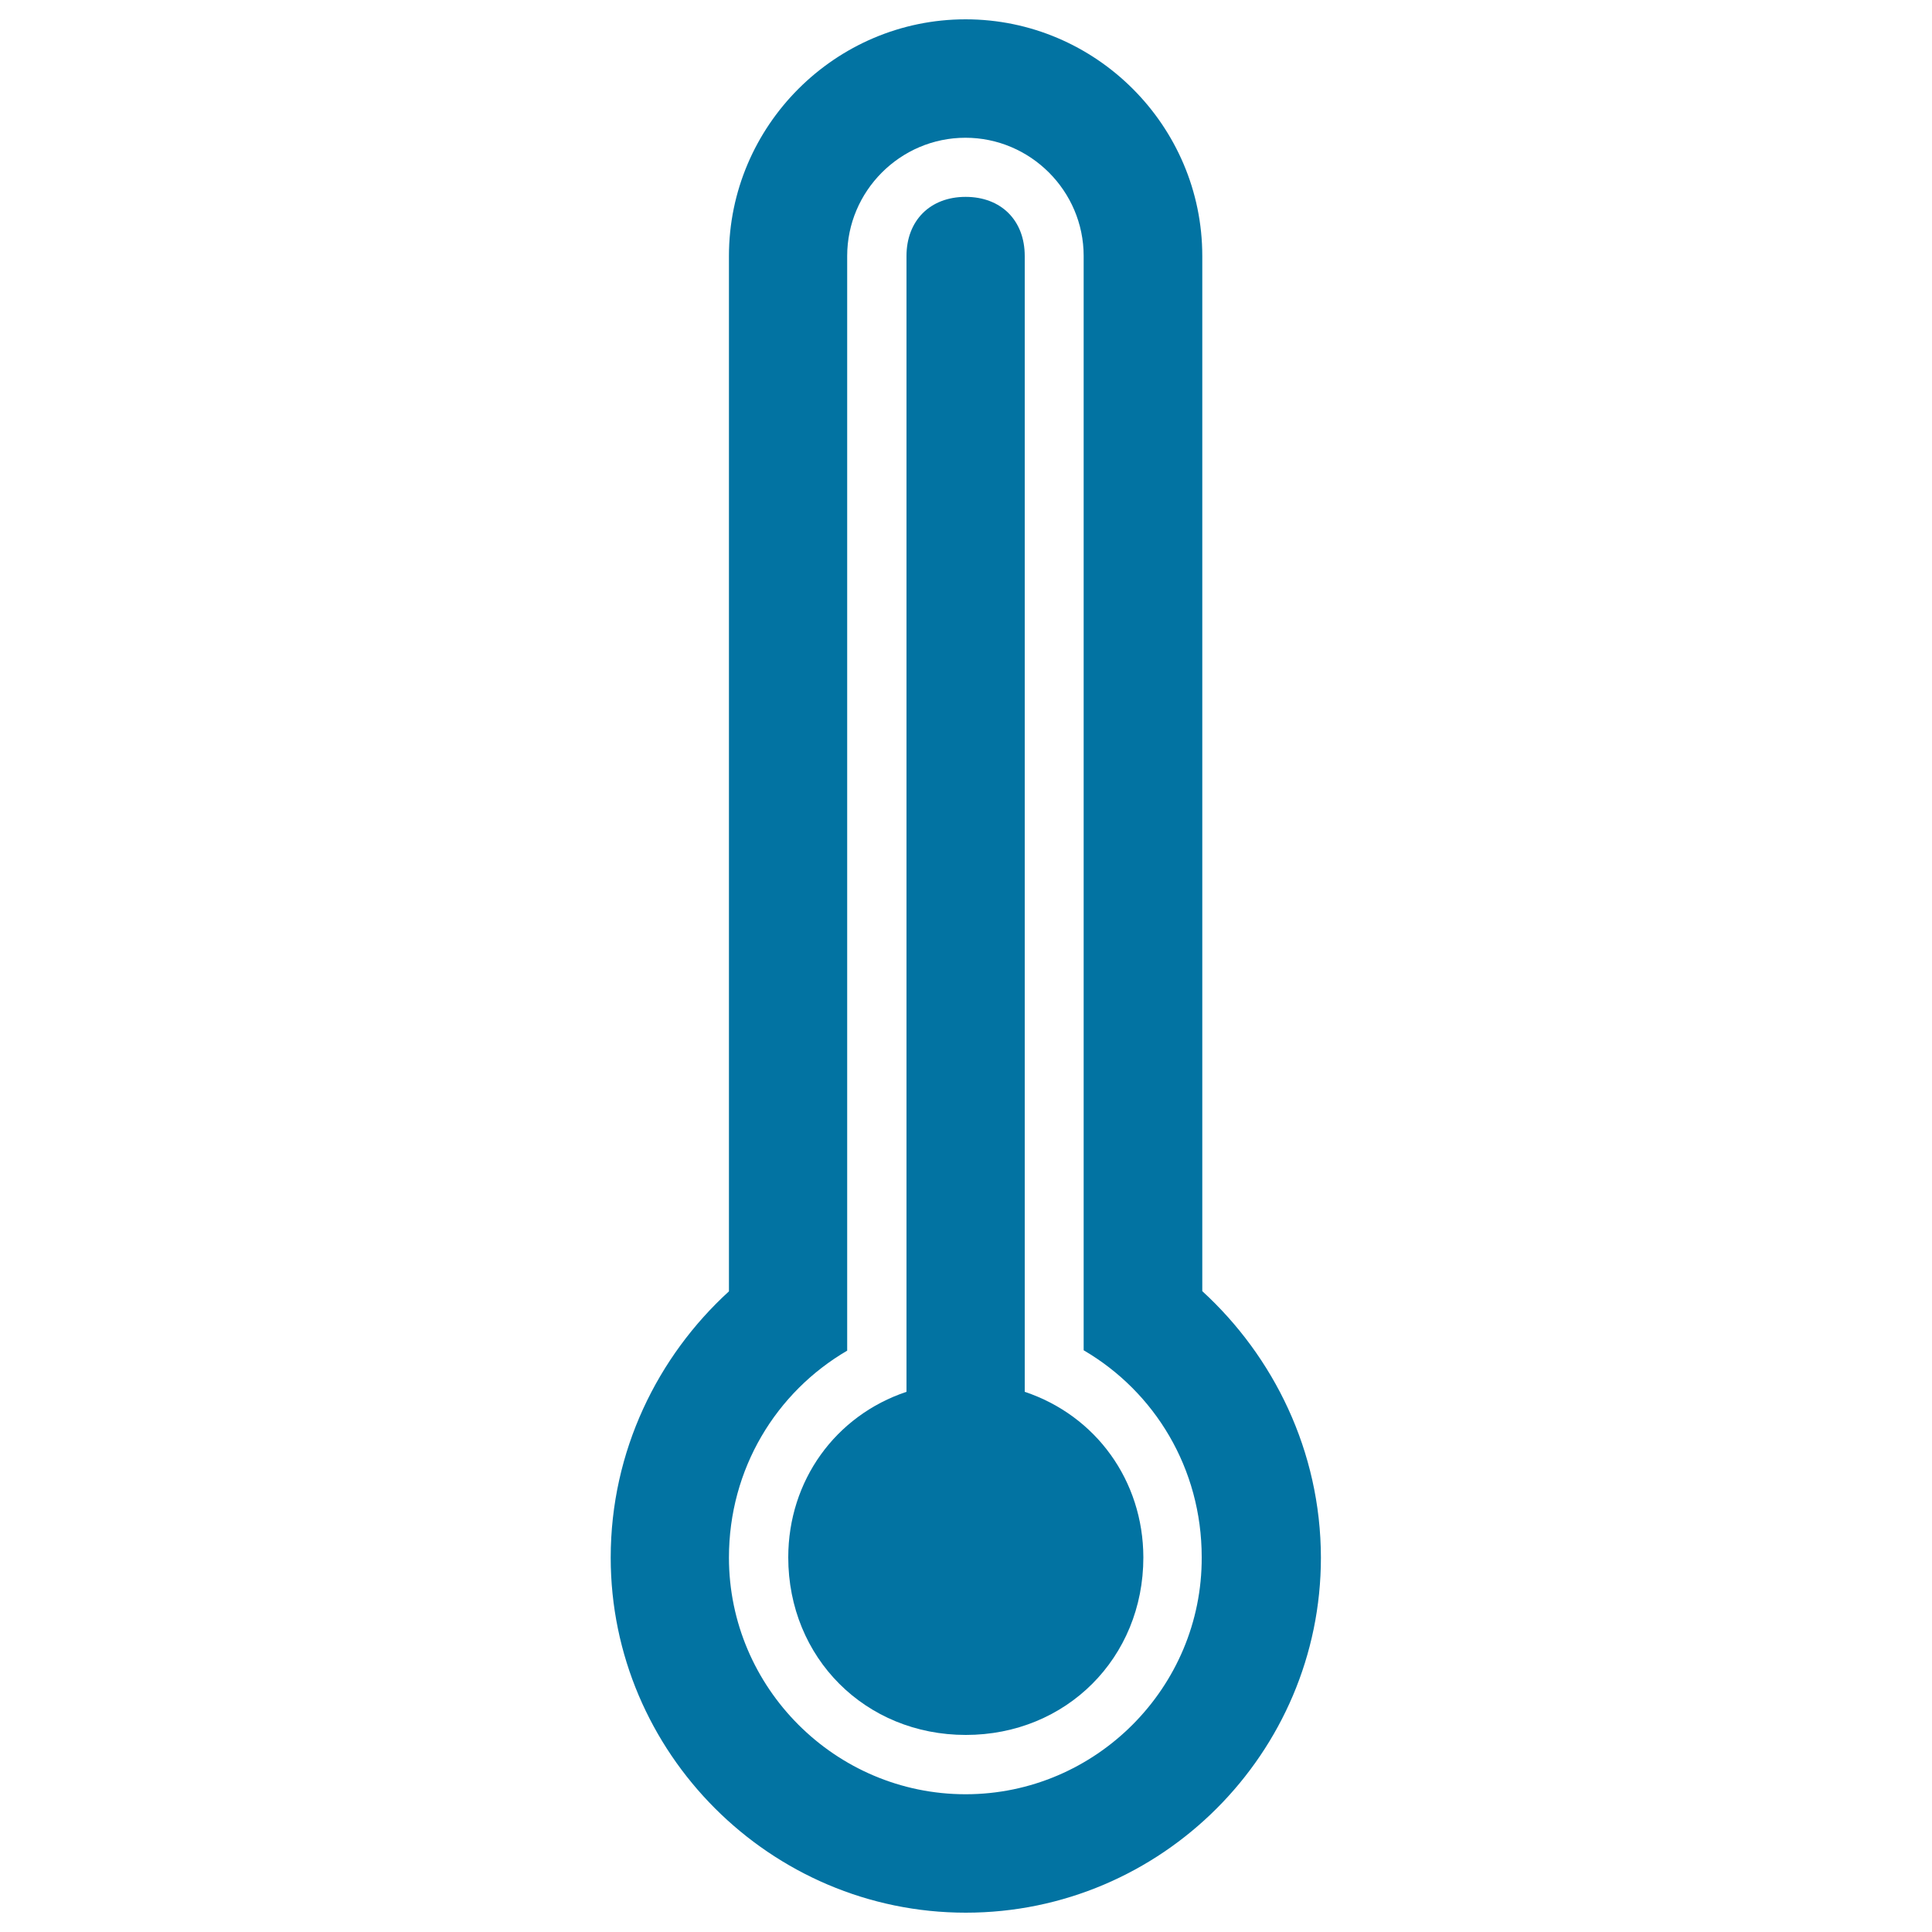
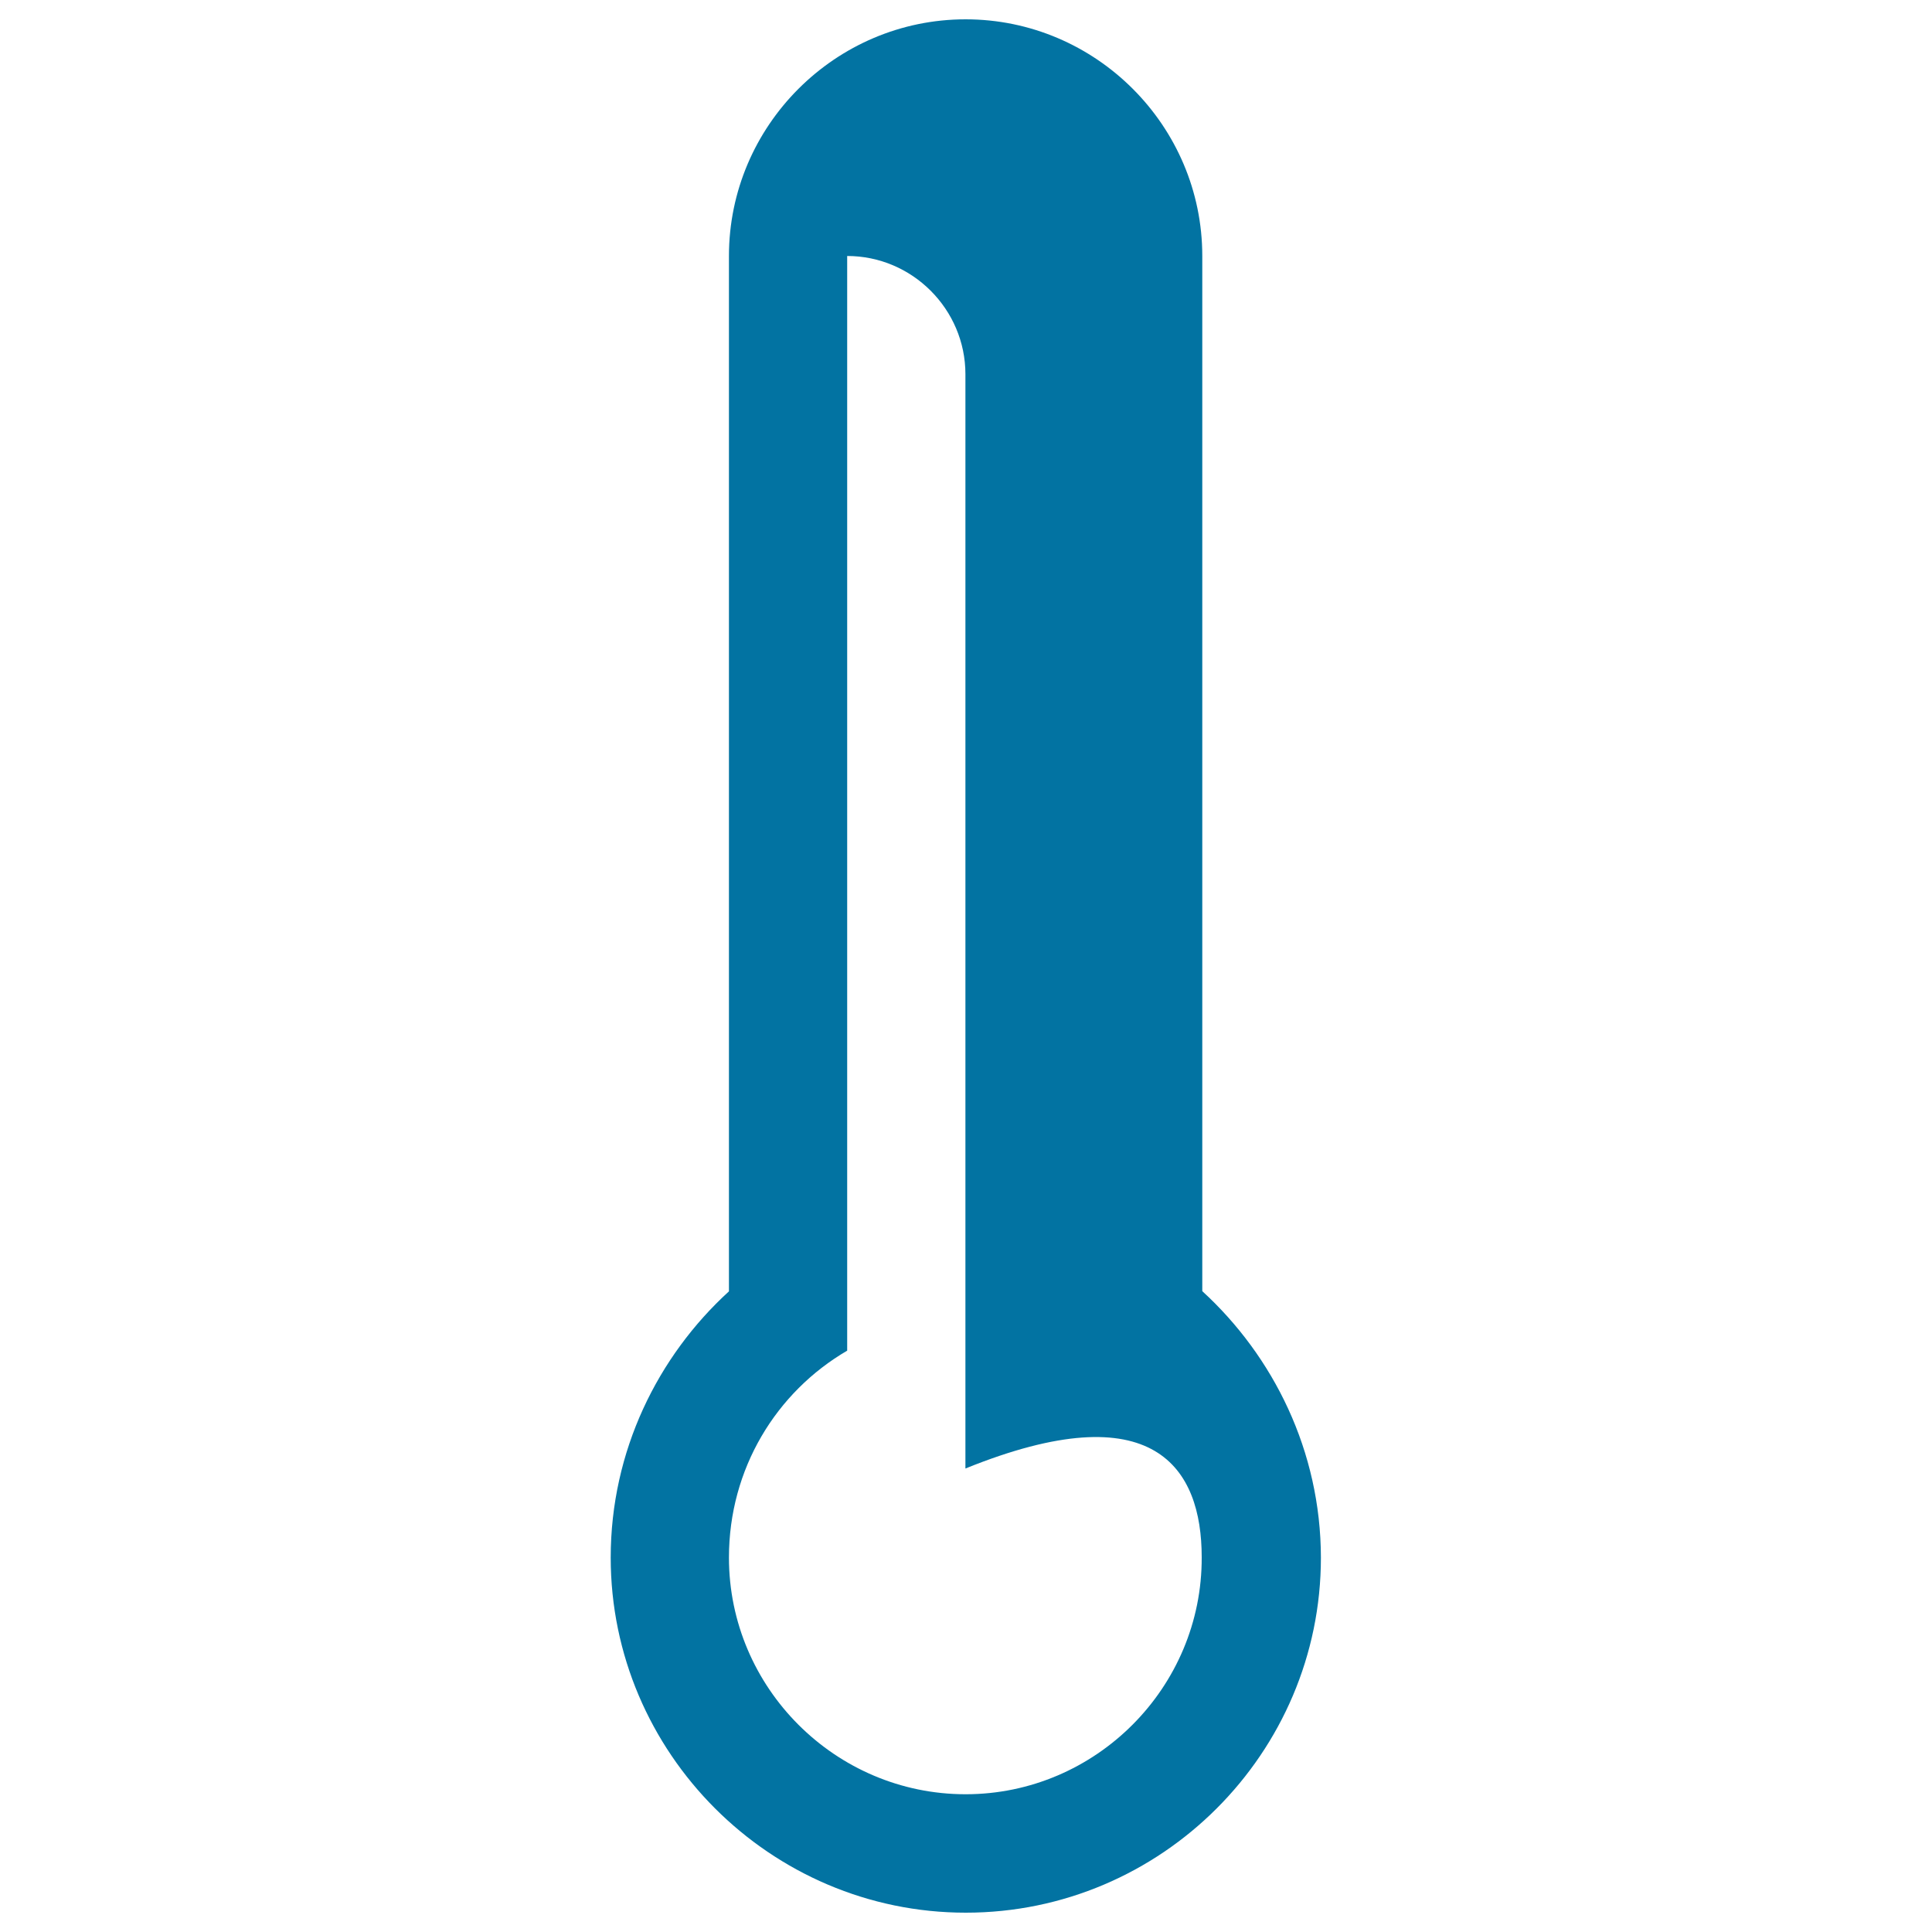
<svg xmlns="http://www.w3.org/2000/svg" viewBox="0 0 1000 1000" style="fill:#0273a2">
  <title>Thermometer Weather Tool Symbol SVG icon</title>
  <g>
    <g>
-       <path d="M530.4,720.4c0-3,0-3,0-6.1V132.5c0-18.4-12.2-30.6-30.6-30.6s-30.6,12.3-30.6,30.6v581.8c0,3,0,3,0,6.1c-36.8,12.3-61.2,46-61.2,85.7c0,52,39.9,91.9,91.9,91.9s91.9-39.9,91.9-91.9C591.7,766.3,567.2,732.7,530.4,720.4z" />
-       <path d="M622.3,668.3c0-6.1,0-9.1,0-15.4V132.5C622.3,65.1,567.2,10,499.8,10c-67.4,0-122.5,55.1-122.5,122.5V653c0,6.1,0,9.1,0,15.4c-36.8,33.6-61.2,82.6-61.2,137.8c0,101,82.6,183.8,183.8,183.8c101.2,0,183.8-82.6,183.8-183.8C683.6,751,659.1,702,622.3,668.3z M499.8,928.7c-67.4,0-122.5-55.1-122.5-122.5c0-46,24.5-85.7,61.2-107.1V132.5c0-33.6,27.5-61.2,61.2-61.2c33.6,0,61.2,27.5,61.2,61.2v566.4C597.7,720.4,622,760.1,622,806C622.3,873.4,567.2,928.7,499.8,928.7z" />
+       <path d="M622.3,668.3c0-6.1,0-9.1,0-15.4V132.5C622.3,65.1,567.2,10,499.8,10c-67.4,0-122.5,55.1-122.5,122.5V653c0,6.1,0,9.1,0,15.4c-36.8,33.6-61.2,82.6-61.2,137.8c0,101,82.6,183.8,183.8,183.8c101.2,0,183.8-82.6,183.8-183.8C683.6,751,659.1,702,622.3,668.3z M499.8,928.7c-67.4,0-122.5-55.1-122.5-122.5c0-46,24.5-85.7,61.2-107.1V132.5c33.6,0,61.2,27.5,61.2,61.2v566.4C597.7,720.4,622,760.1,622,806C622.3,873.4,567.2,928.7,499.8,928.7z" />
    </g>
  </g>
</svg>